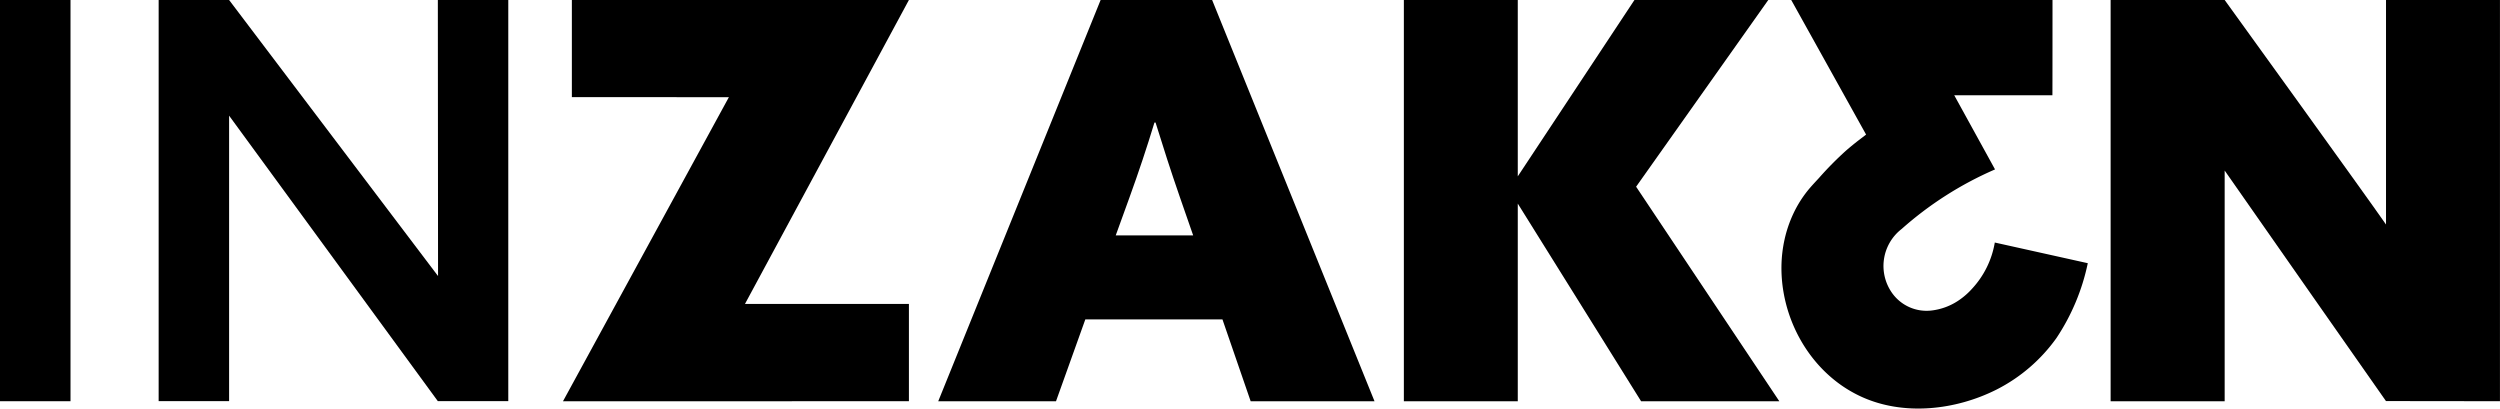
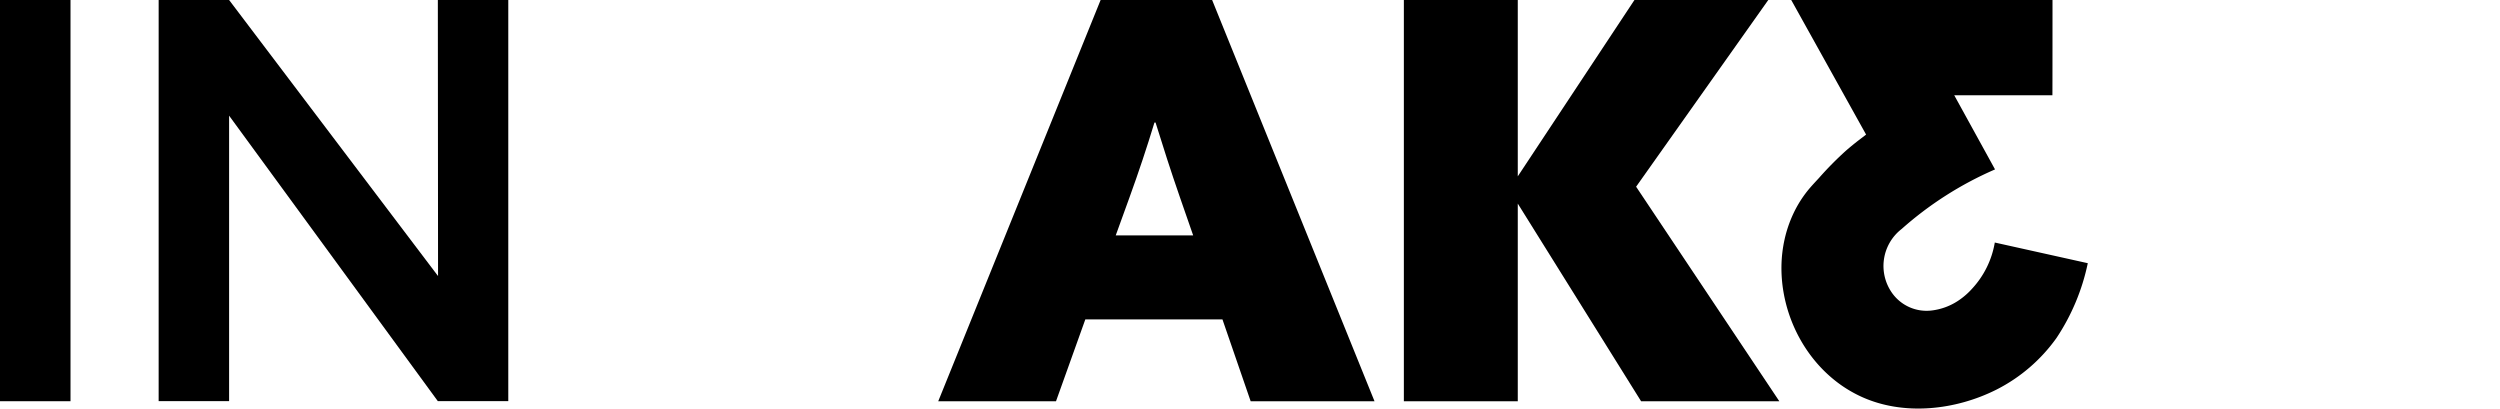
<svg xmlns="http://www.w3.org/2000/svg" width="233.314" height="38.125" viewBox="0 0 233.314 38.125">
  <g id="Group_6510" data-name="Group 6510" transform="translate(-642 -4475)">
    <g id="Group_6509" data-name="Group 6509" transform="translate(642 4475)">
      <g id="Group_6508" data-name="Group 6508">
        <g id="Group_6539" data-name="Group 6539">
          <rect id="Rectangle_3170" data-name="Rectangle 3170" width="6.58" height="37.444" />
          <path id="Path_18015" data-name="Path 18015" d="M27.92,0h6.574l19.5,25.763L53.975,0h6.574V37.435H53.972L34.494,10.794l0,26.642H27.919Z" transform="translate(-13.113 0)" />
-           <path id="Path_18016" data-name="Path 18016" d="M99.177,37.449H99.07l.056-.1L114.5,9.169l.059-.1H99.9V0h31.456l-15.3,28.364h15.3v9.081Z" transform="translate(-46.531 -0.001)" />
          <path id="Path_18017" data-name="Path 18017" d="M180.264,0h10.407l15.155,37.448H194.267l-2.632-7.637h-12.8L176.1,37.448H165.109Zm5.023,11.439c-.722,2.373-1.445,4.541-2.322,6.966l-1.29,3.561H188.9L187.661,18.4c-.877-2.529-1.549-4.644-2.271-6.966Z" transform="translate(-77.548)" />
          <path id="Path_18018" data-name="Path 18018" d="M247.051,0h10.631V16.458L268.571,0H281.06L268.726,17.425l13.366,20.023h-12.9L257.682,19V37.448H247.051Z" transform="translate(-116.035 0)" />
-           <path id="Path_18019" data-name="Path 18019" d="M382.068,15.918V37.449H371.425V0h10.643s13.2,18.27,15.058,20.954V0H407.76l0,37.445-10.638-.013s-13.2-18.835-15.058-21.519" transform="translate(-174.45 -0.002)" />
          <path id="Path_18020" data-name="Path 18020" d="M317.048,16.557a31.129,31.129,0,0,1,2.469-2.494q.663-.576,1.363-1.106l.031-.024.487-.374L314.412,0h24.383s0,8.888-.009,8.888h-9.163s3.809,6.919,3.808,6.923a32.676,32.676,0,0,0-8.715,5.558,4.364,4.364,0,0,0-.913,5.946,3.95,3.95,0,0,0,3.683,1.666,5.708,5.708,0,0,0,2.741-1.079,6.648,6.648,0,0,0,1.036-.93,8.4,8.4,0,0,0,2.147-4.338l8.678,1.929a19.938,19.938,0,0,1-2.921,6.98,15.463,15.463,0,0,1-5.567,4.8c-3.827,1.938-8.7,2.5-12.672.668a11.921,11.921,0,0,1-2.183-1.306,12.585,12.585,0,0,1-1.85-1.714,13.292,13.292,0,0,1-1.477-2.032,13.809,13.809,0,0,1-1.724-4.681A13.187,13.187,0,0,1,313.5,24.8a12.31,12.31,0,0,1,.292-2.463,11.491,11.491,0,0,1,.8-2.361,10.625,10.625,0,0,1,1.6-2.478c.255-.293.521-.575.784-.861l.069-.075" transform="translate(-147.244)" />
        </g>
      </g>
    </g>
  </g>
</svg>